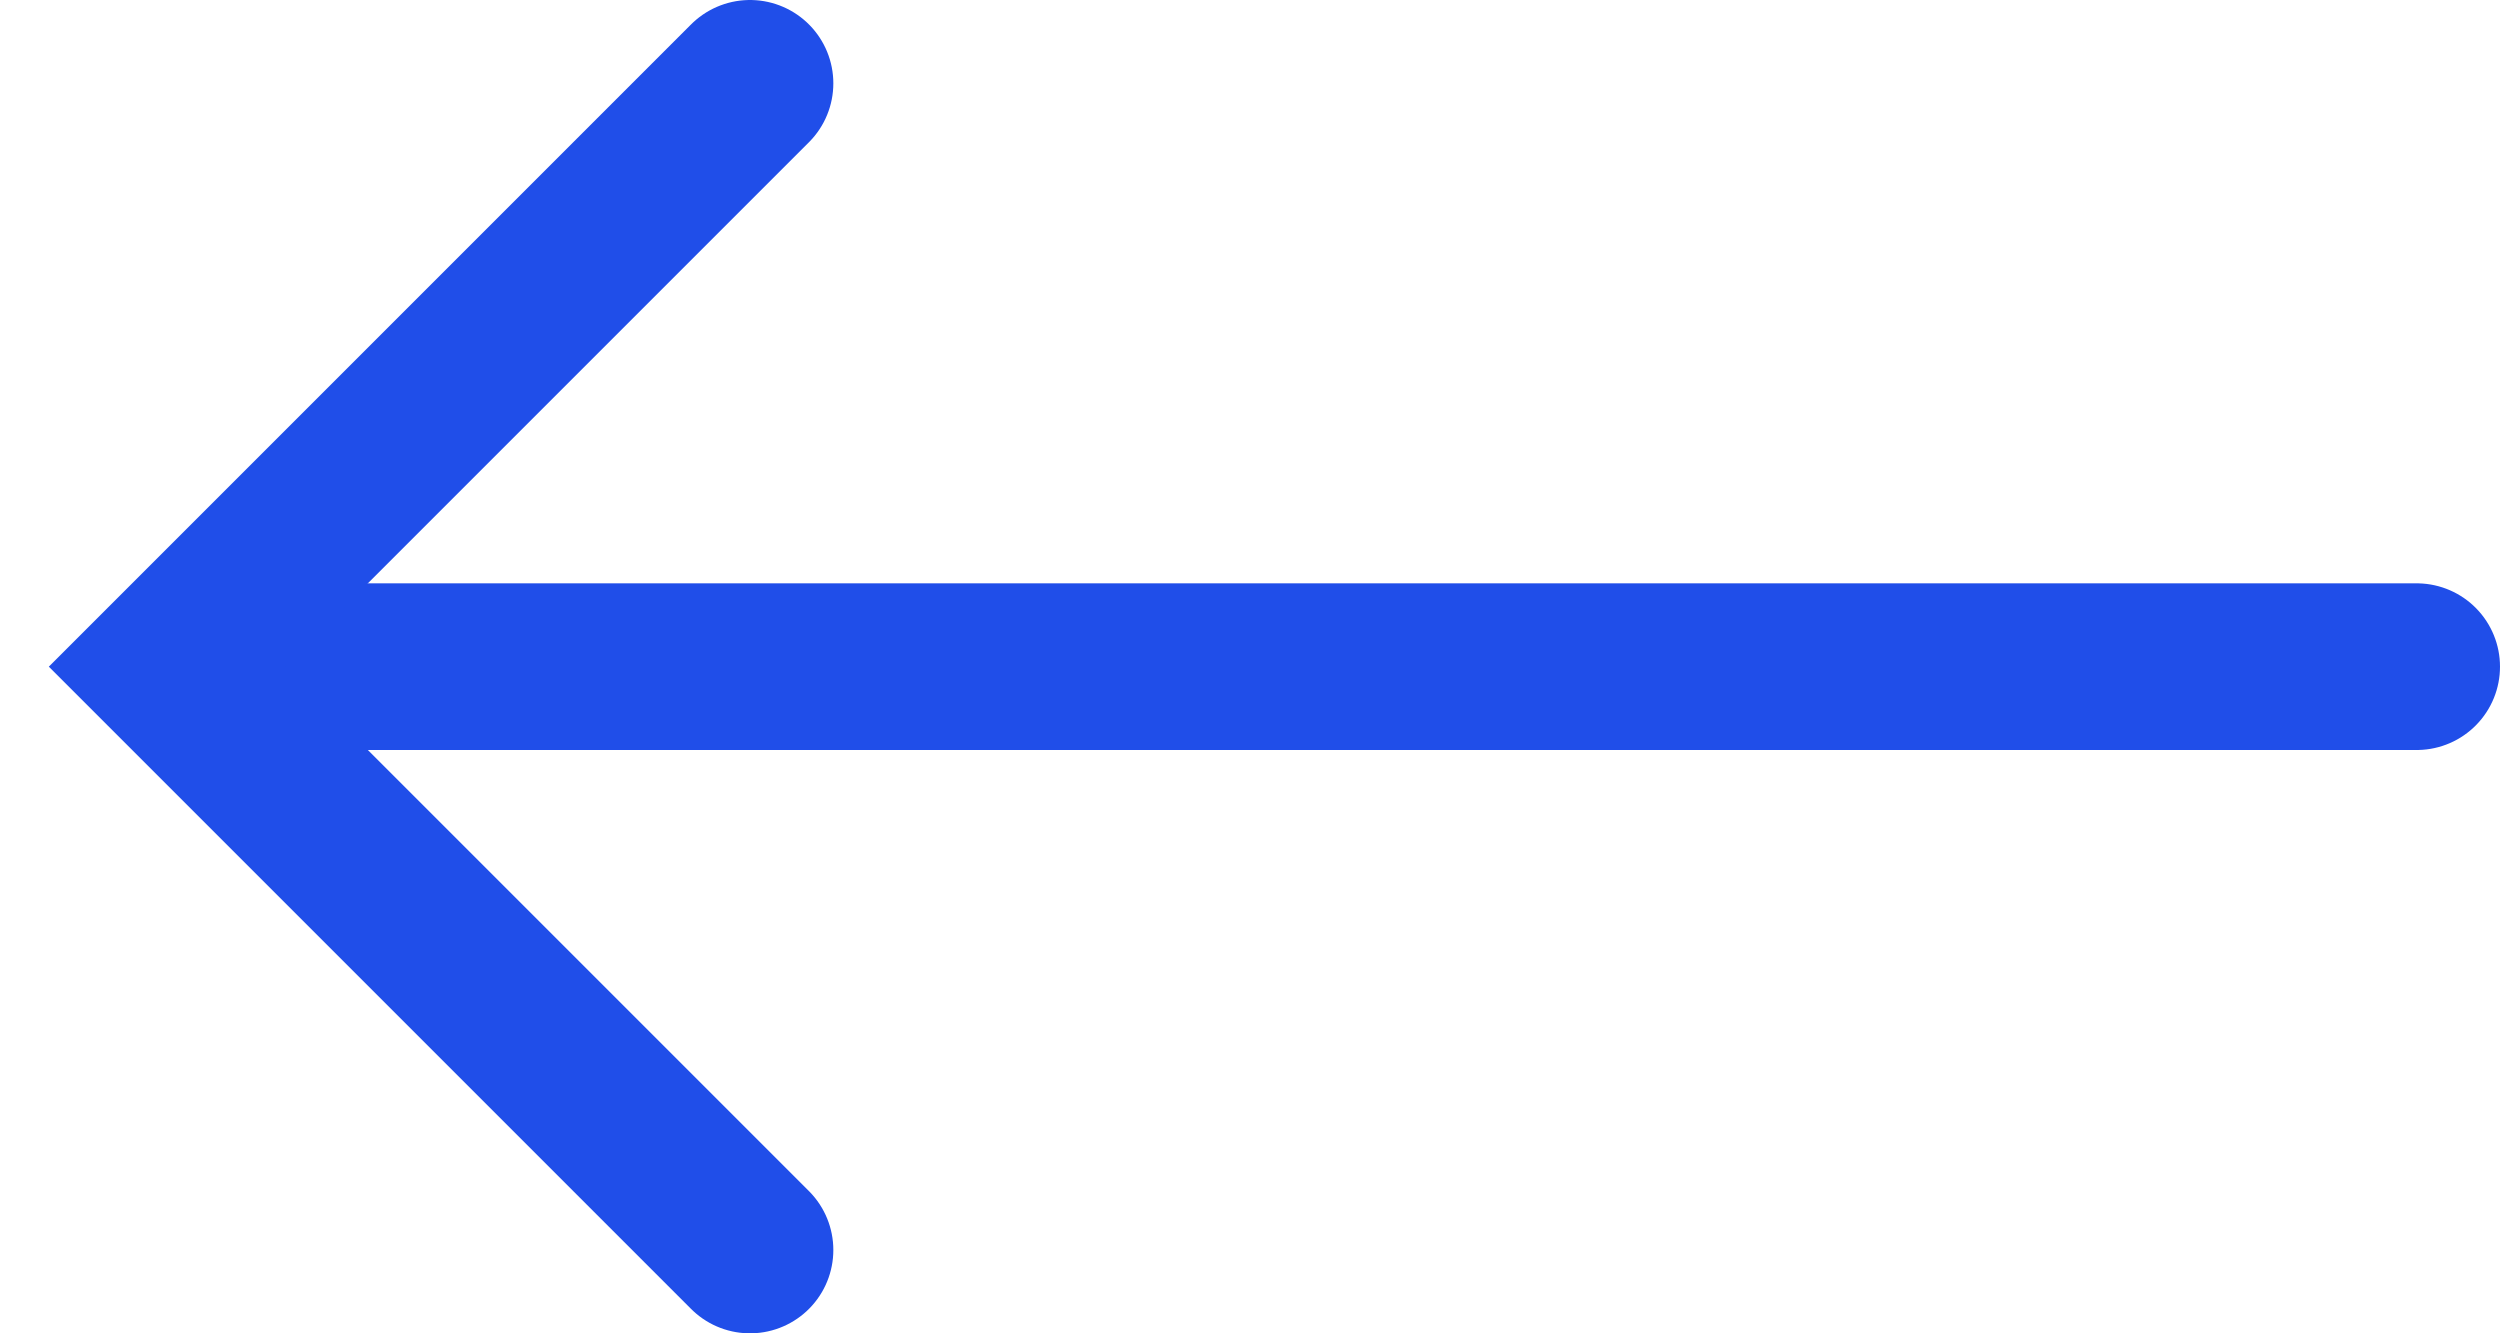
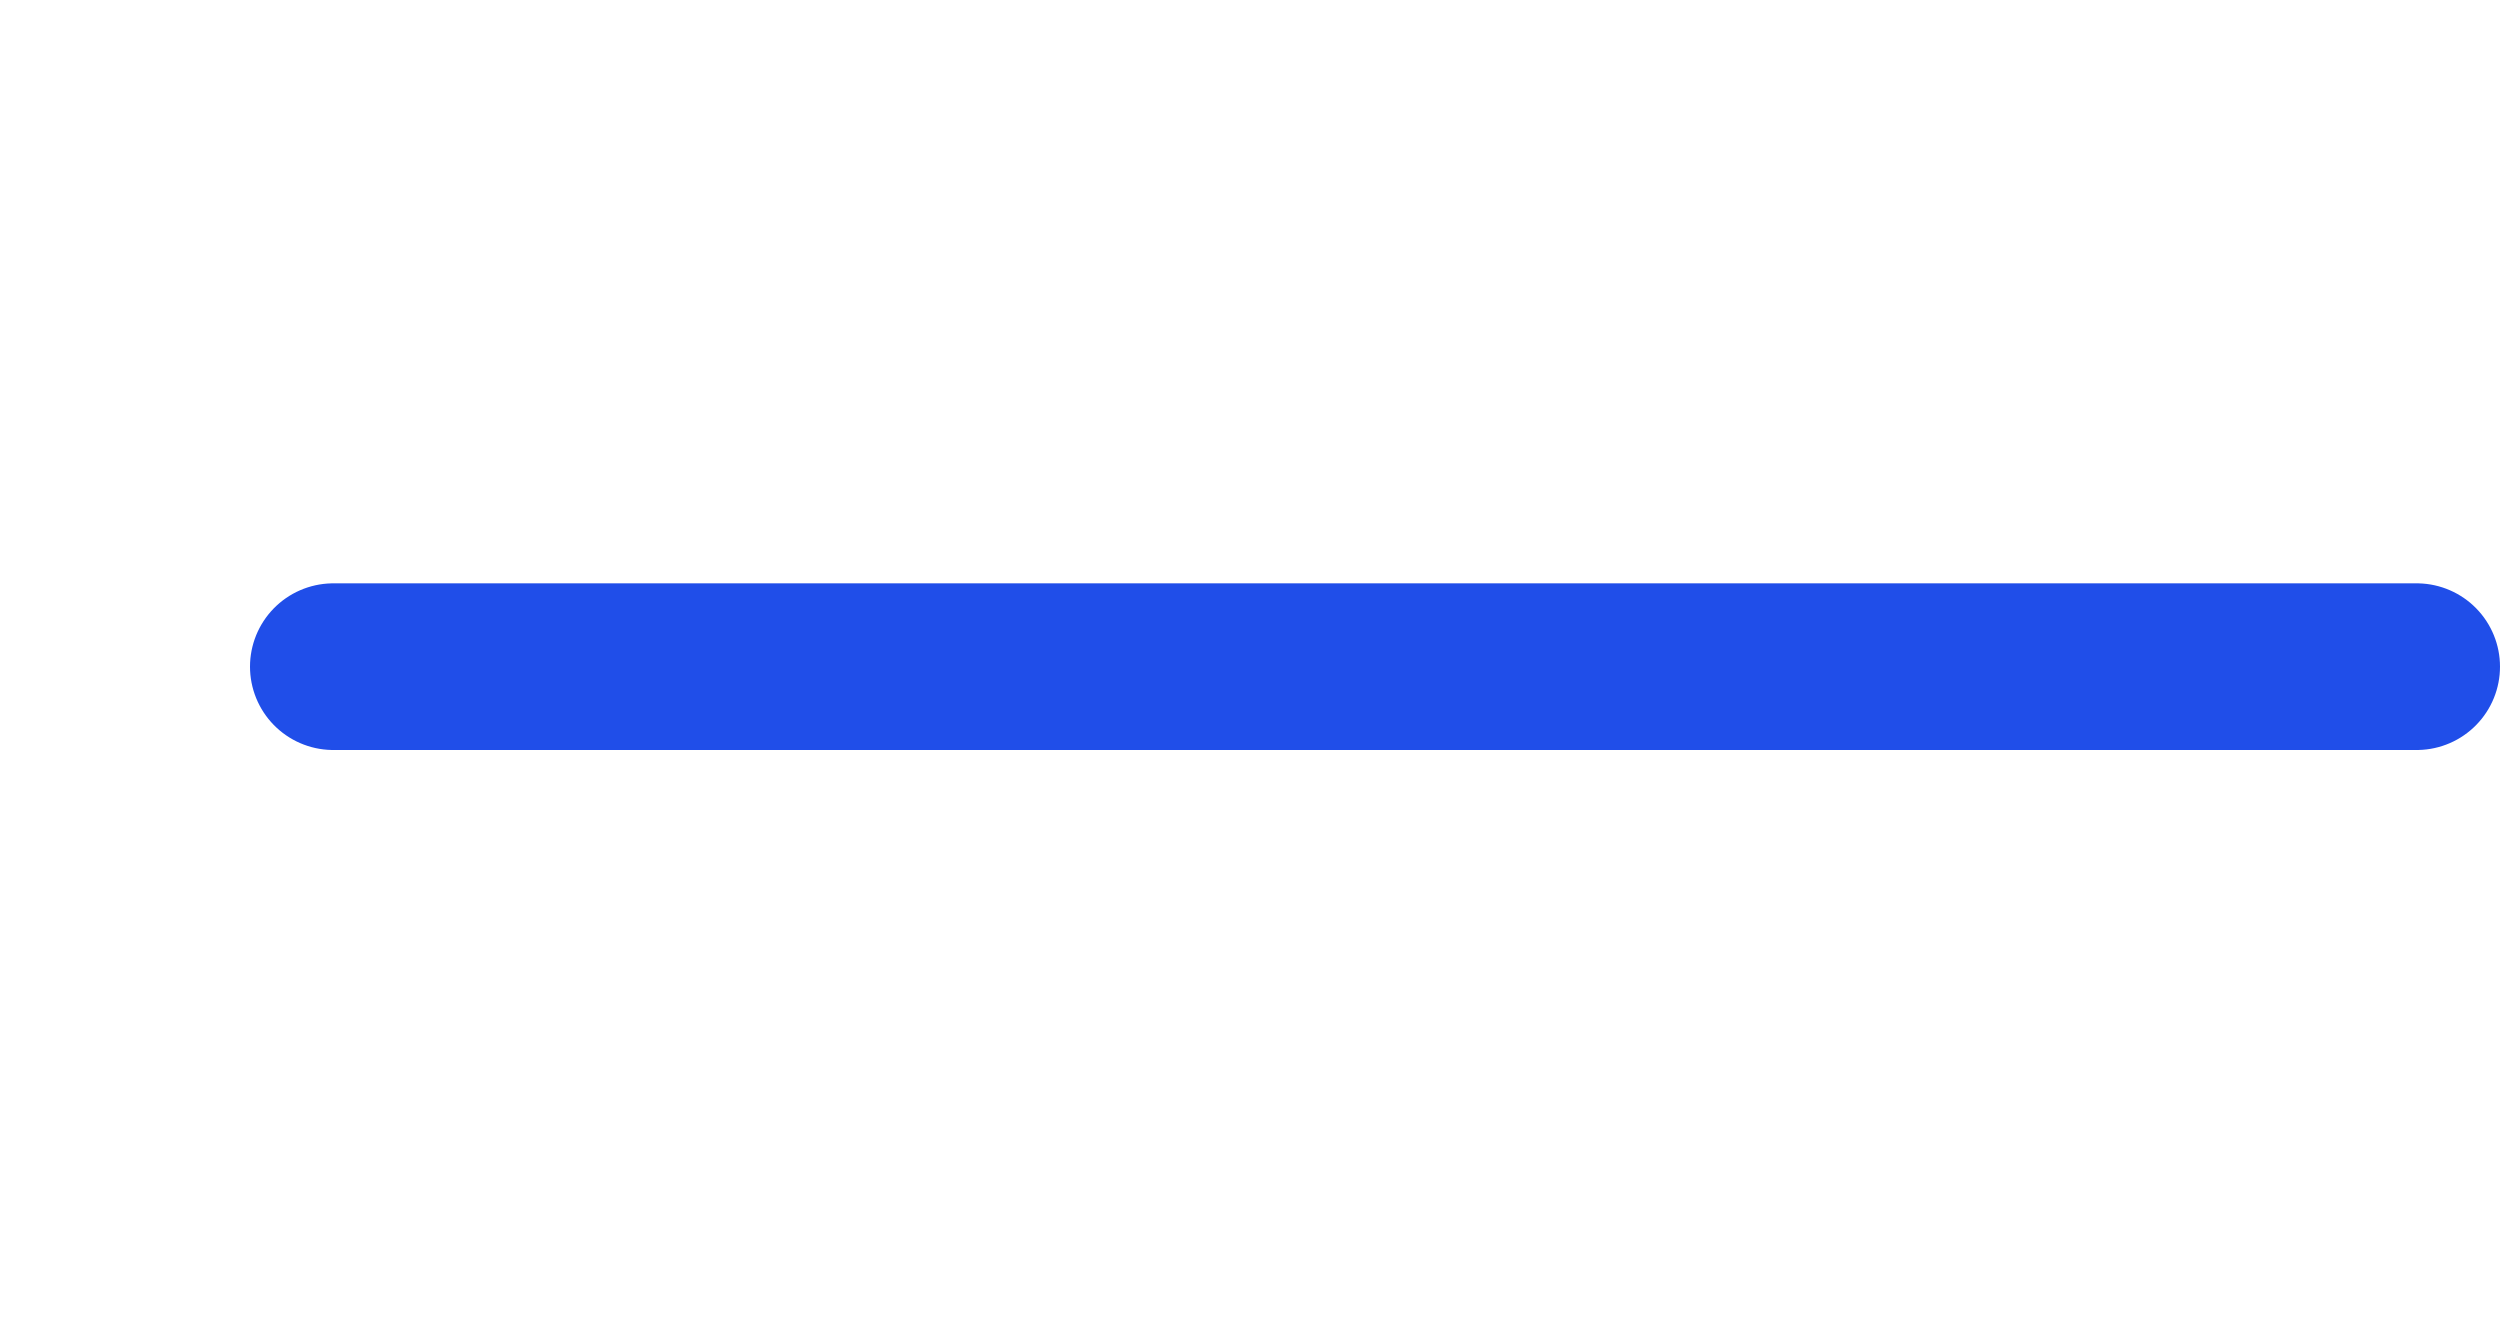
<svg xmlns="http://www.w3.org/2000/svg" width="30" height="16" viewBox="0 0 30 16" fill="none">
  <line x1="4" y1="8" x2="29" y2="8" stroke="#204EE9" stroke-width="2" stroke-linecap="round" />
-   <path d="M9 1L2 8L9 15" stroke="#204EE9" stroke-width="2" stroke-linecap="round" />
</svg>